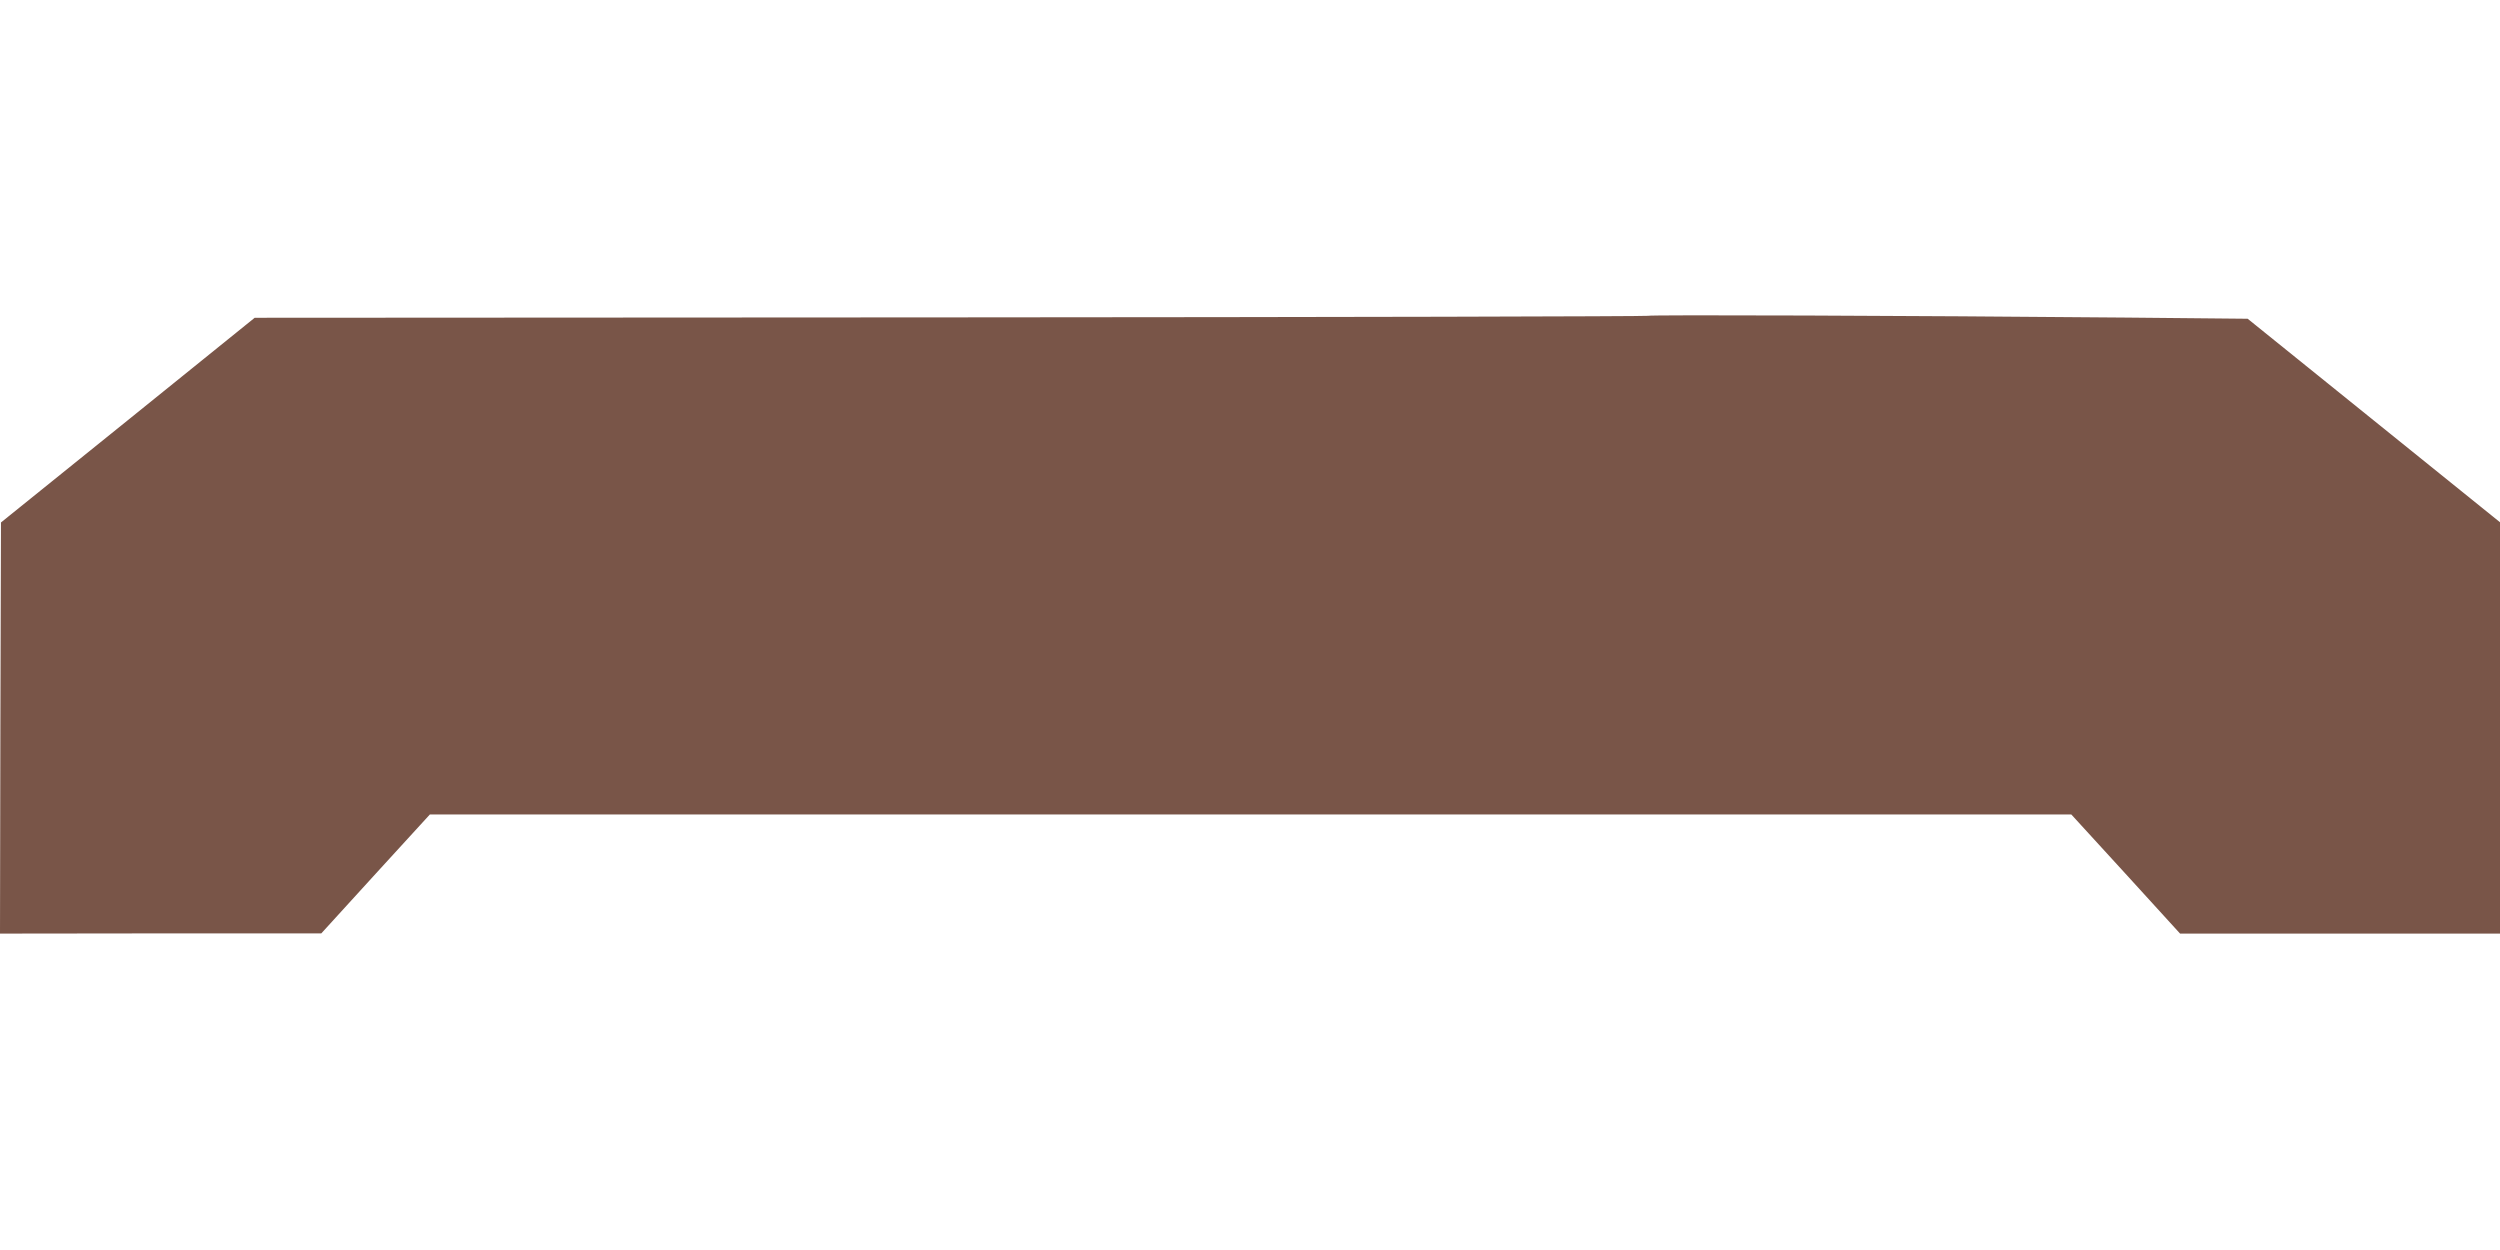
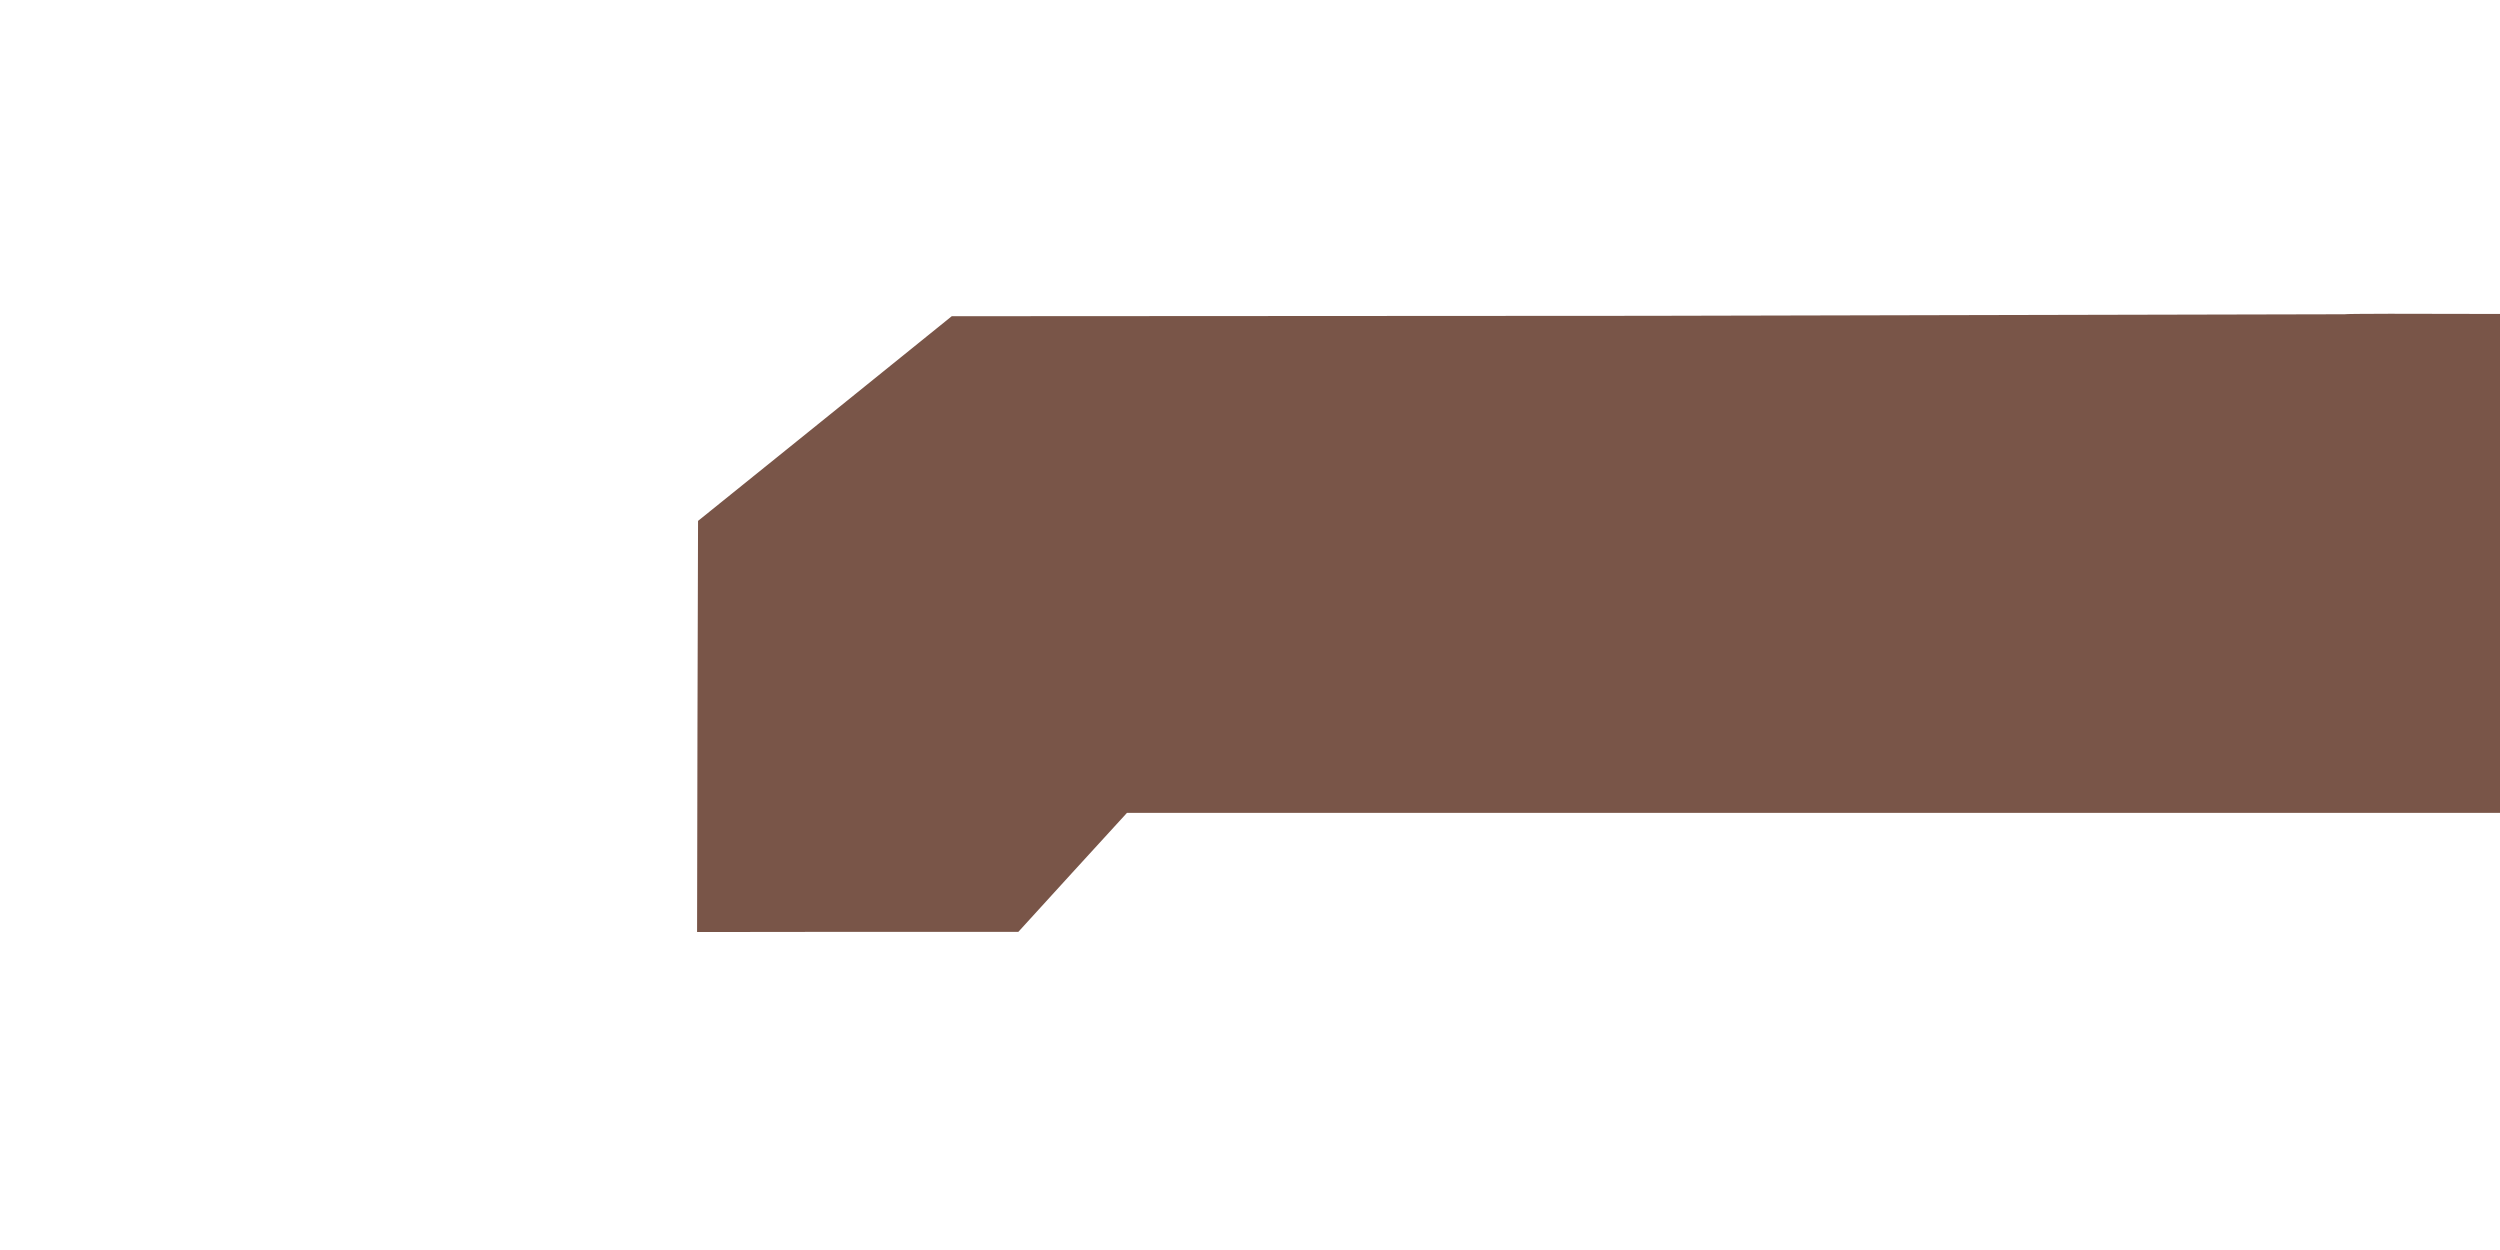
<svg xmlns="http://www.w3.org/2000/svg" version="1.0" width="1280pt" height="640pt" viewBox="0 0 1280 640" preserveAspectRatio="xMidYMid meet">
  <g transform="translate(0,640) scale(0.1,-0.1)" fill="#795548" stroke="none">
-     <path d="M8436 4783 c-3 -3 -1609 -7 -3569 -8 l-3563 -2 -649 -524 -650 -524 -3 -1053 -2 -1052 822 1 823 0 278 305 278 304 4202 0 4202 0 279 -305 278 -305 819 0 819 0 0 1053 0 1053 -646 521 -646 521 -622 6 c-1105 10 -2443 15 -2450 9z" />
+     <path d="M8436 4783 l-3563 -2 -649 -524 -650 -524 -3 -1053 -2 -1052 822 1 823 0 278 305 278 304 4202 0 4202 0 279 -305 278 -305 819 0 819 0 0 1053 0 1053 -646 521 -646 521 -622 6 c-1105 10 -2443 15 -2450 9z" />
  </g>
</svg>